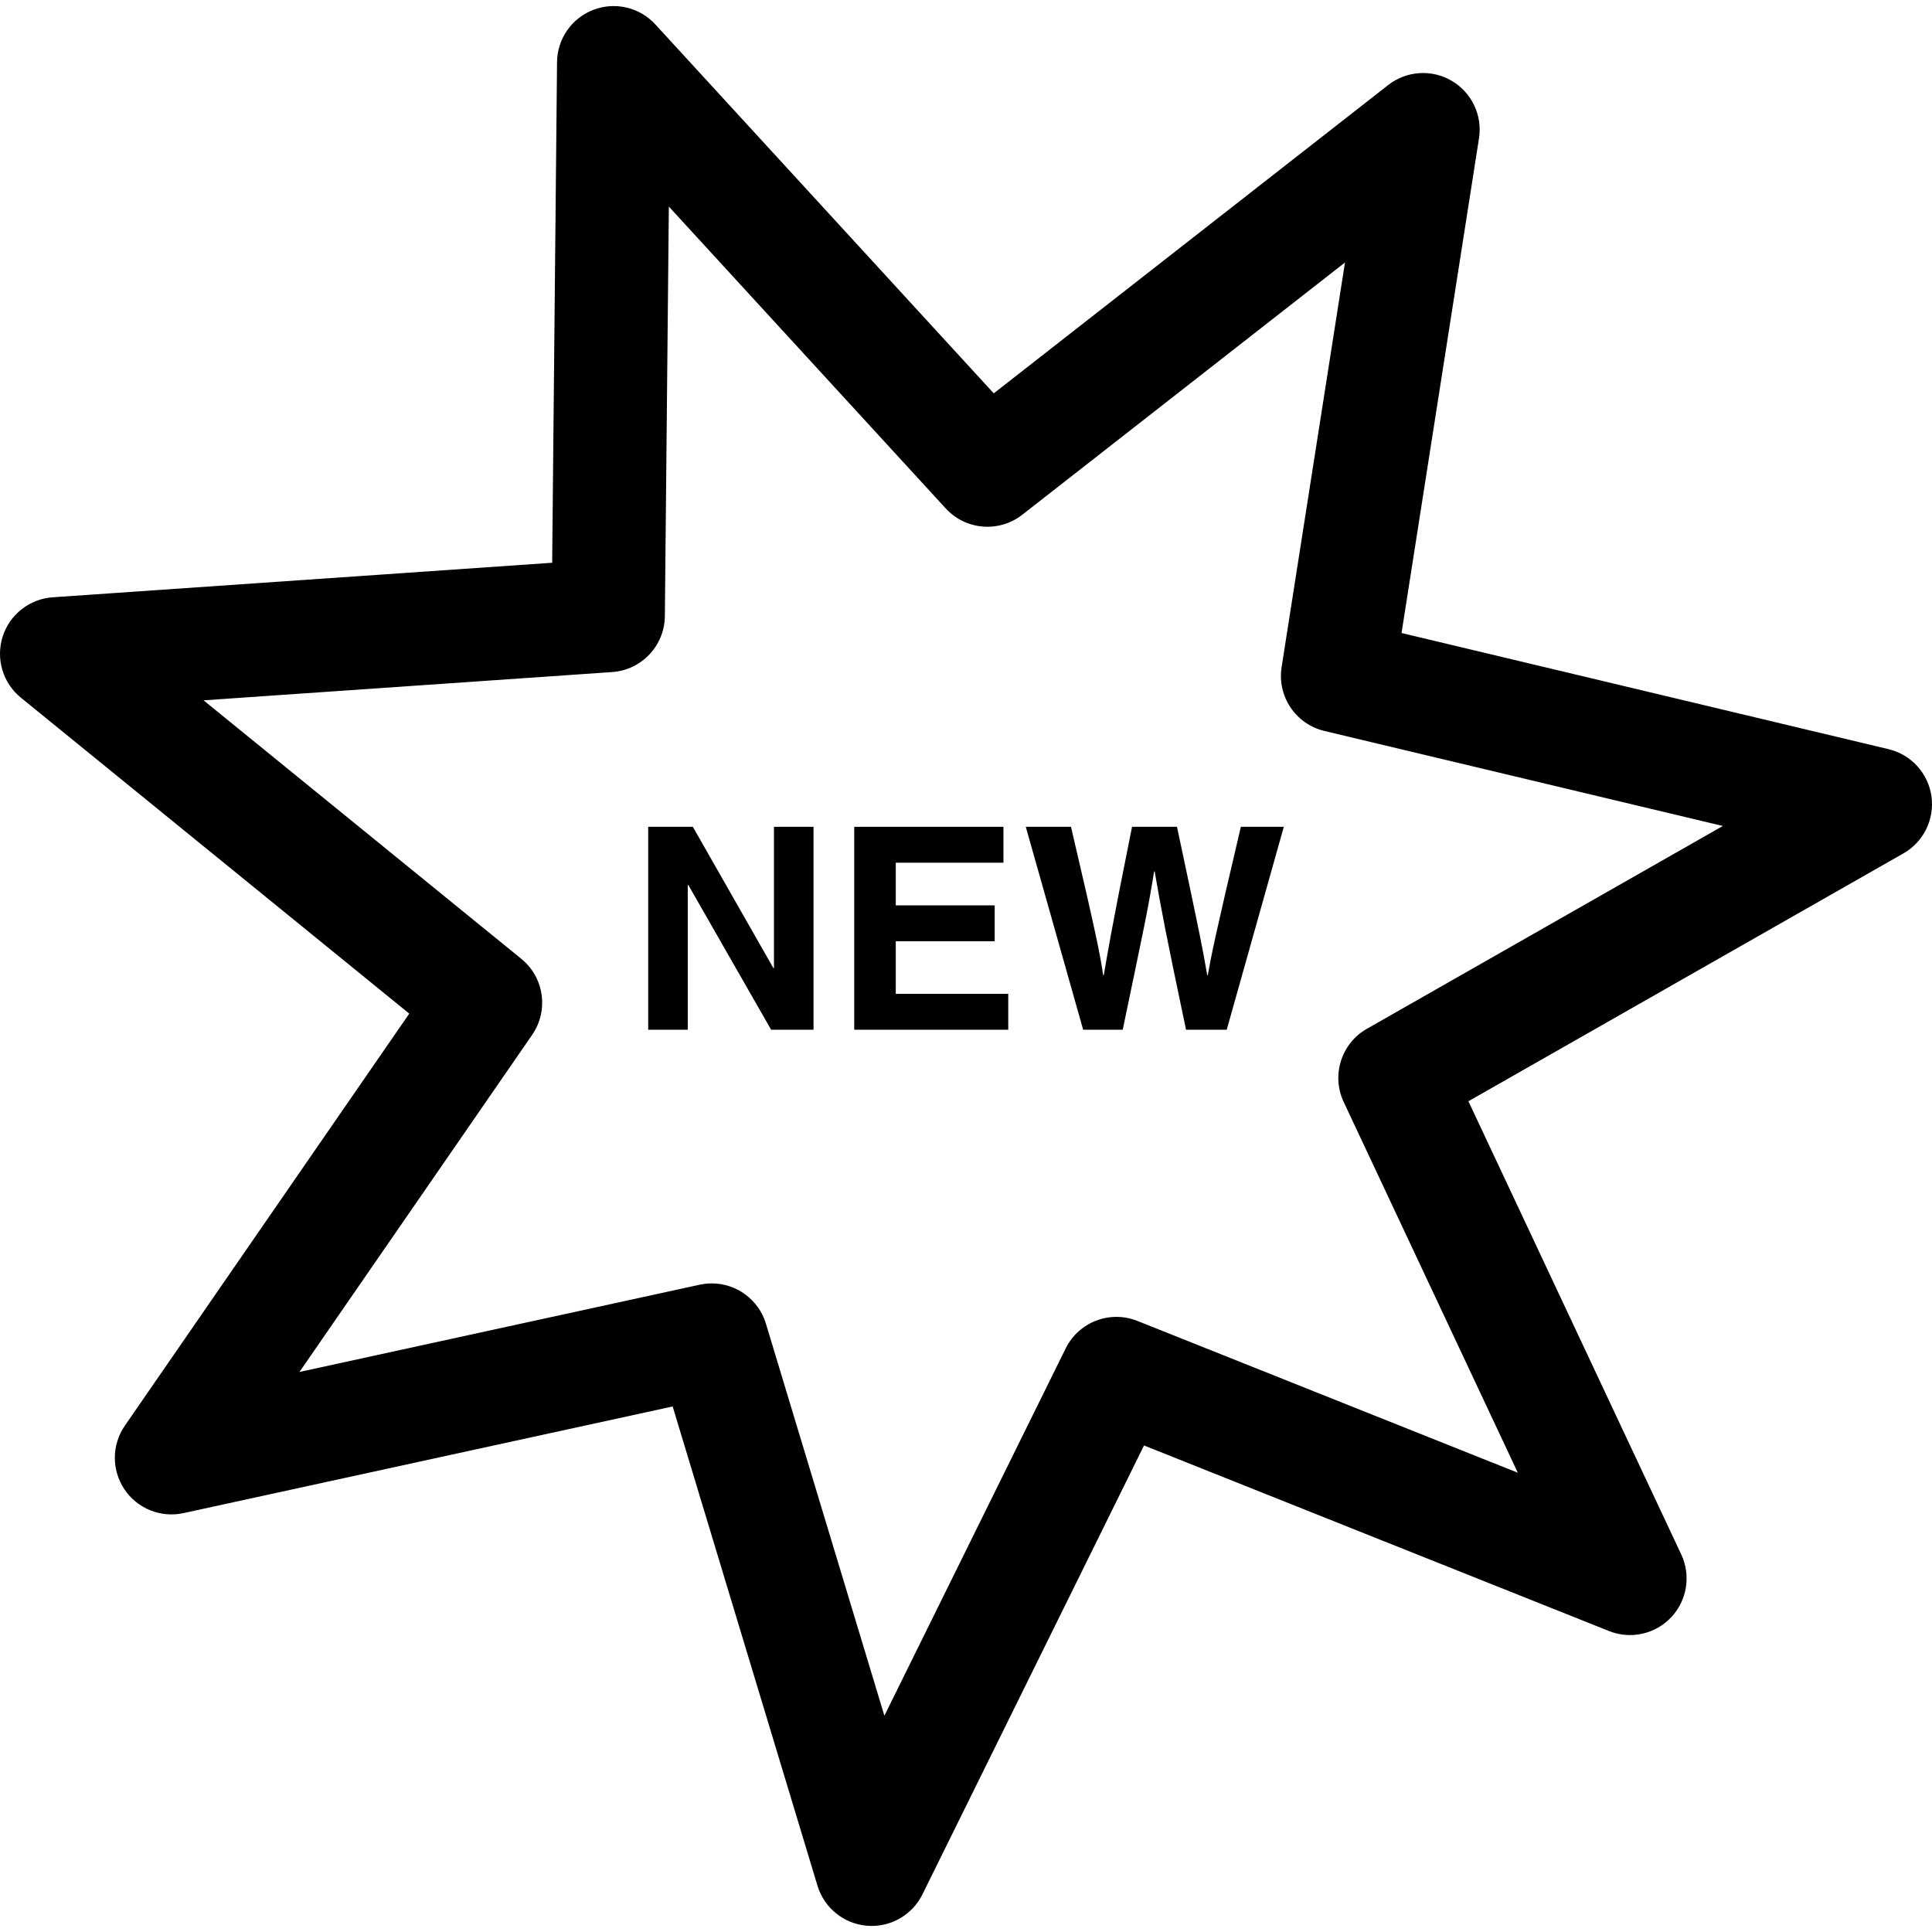
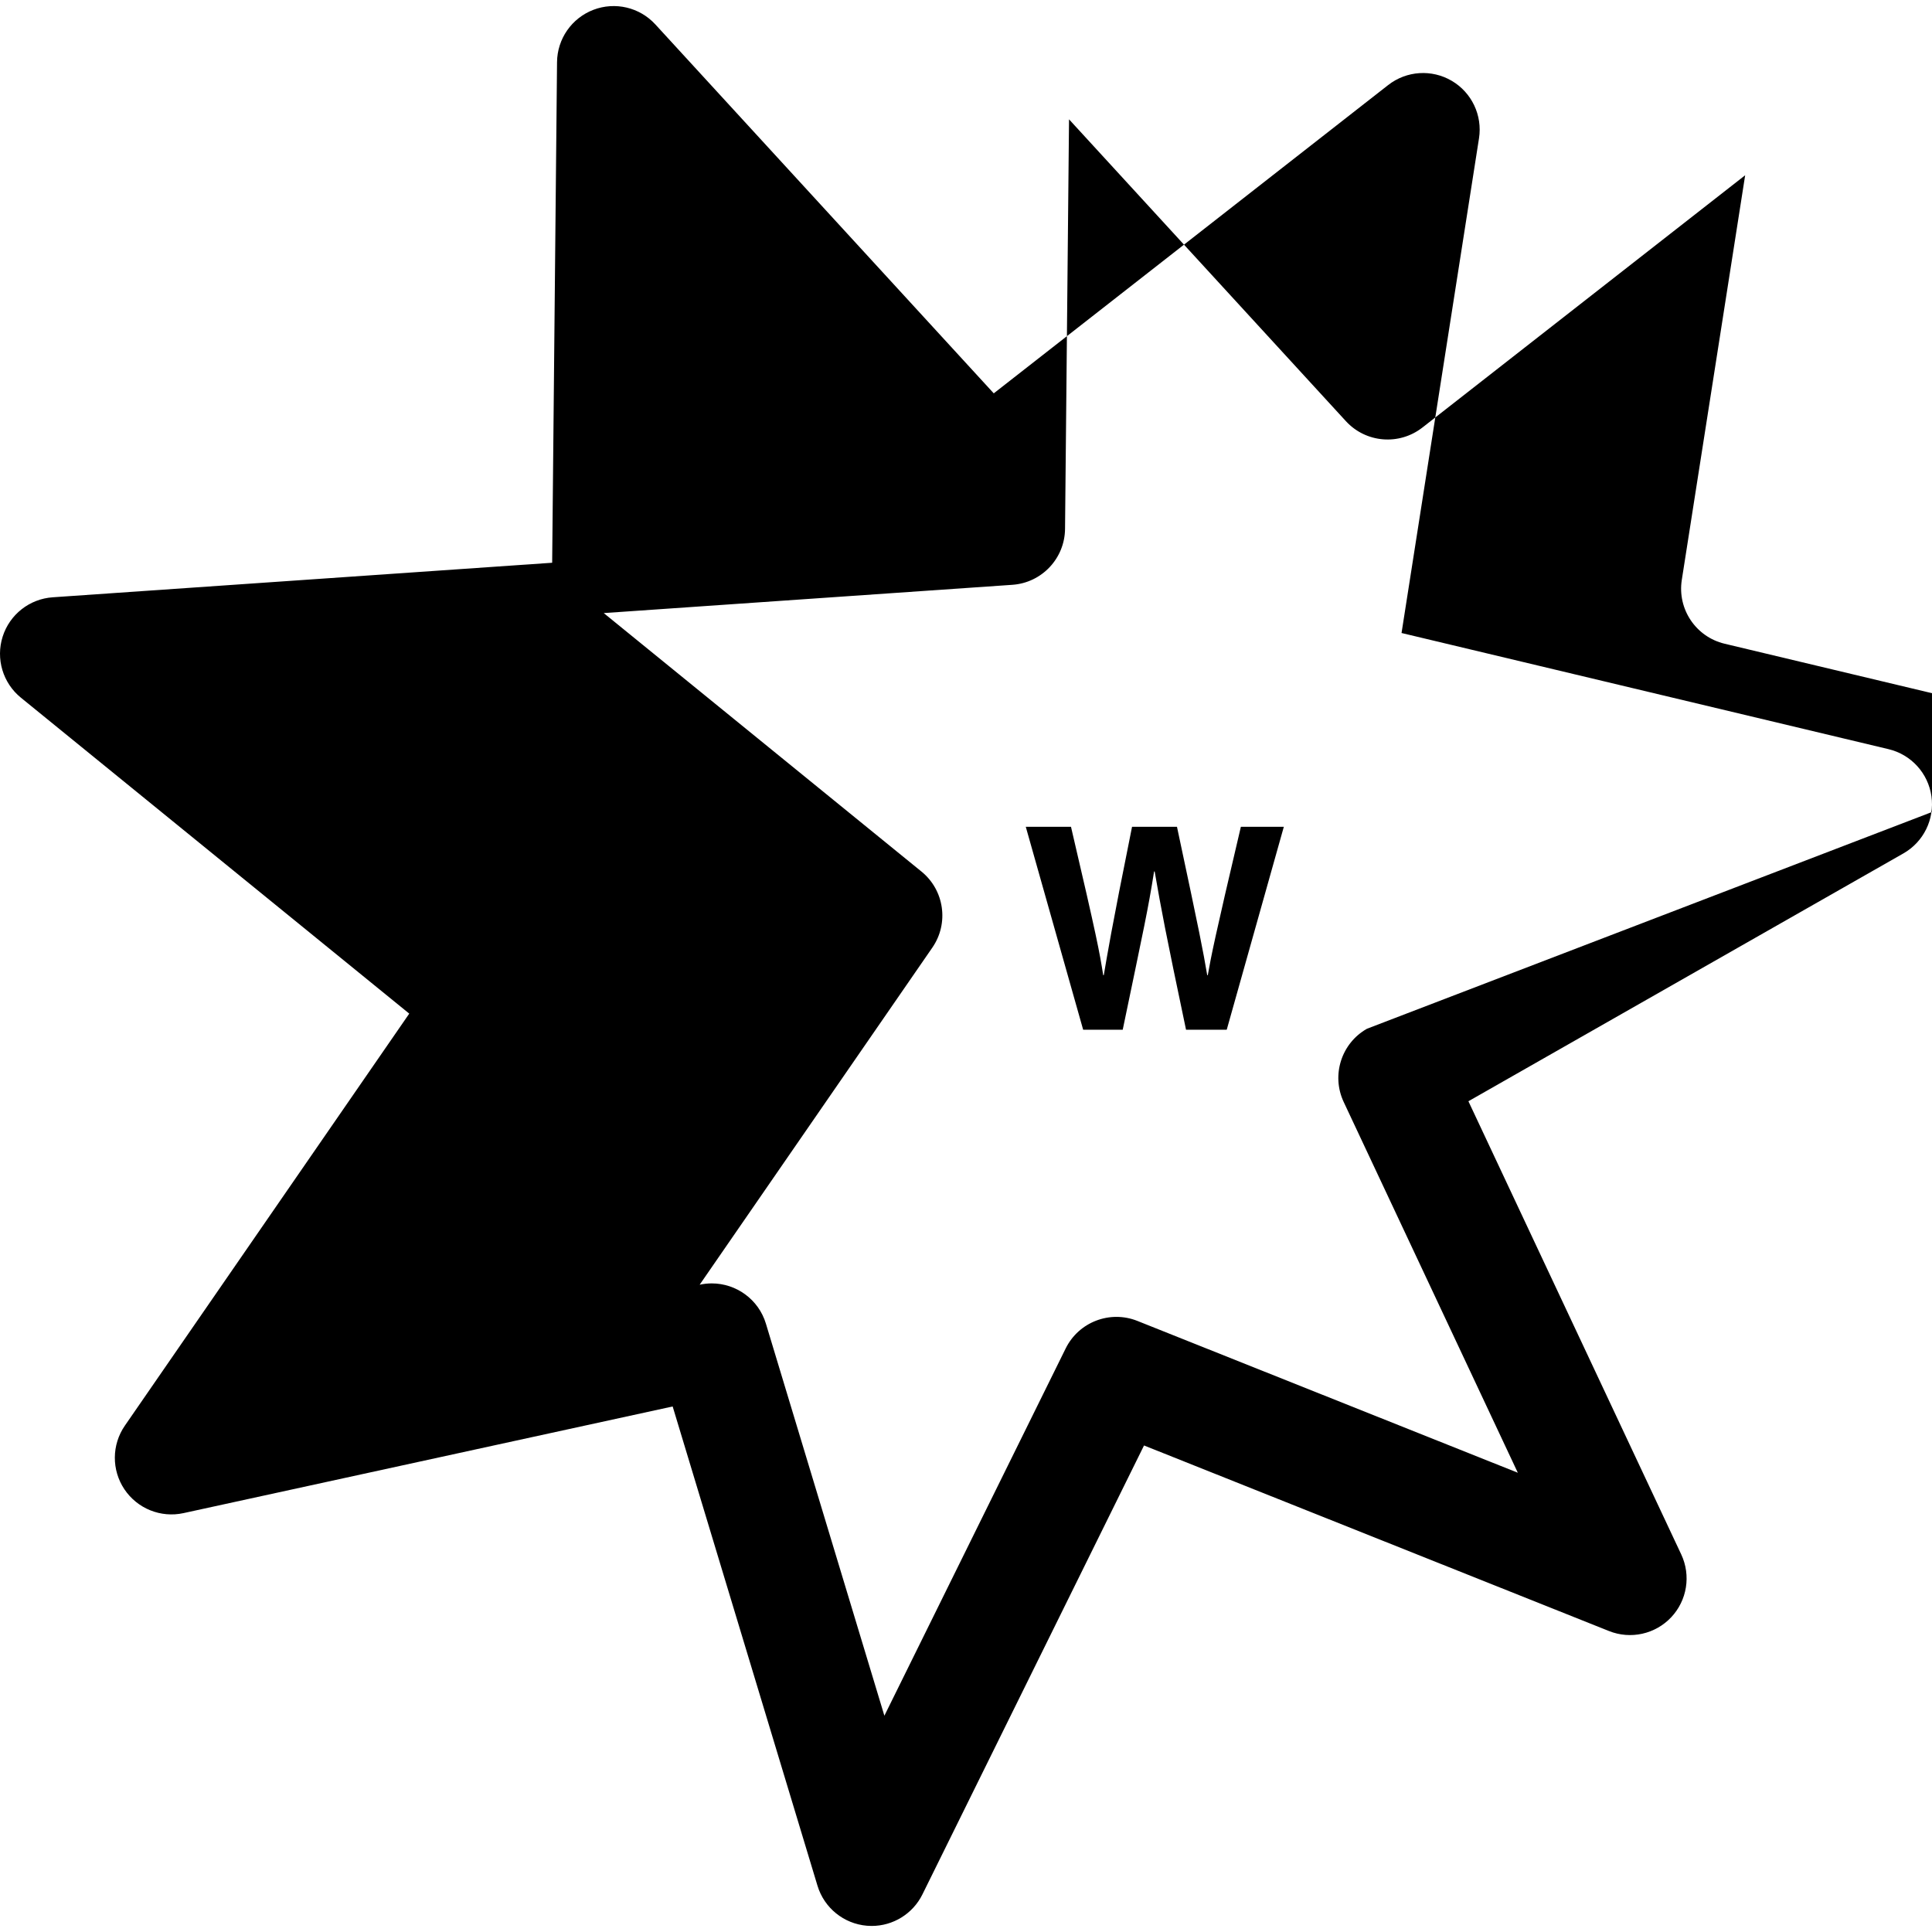
<svg xmlns="http://www.w3.org/2000/svg" version="1.1" id="Capa_1" x="0px" y="0px" viewBox="0 0 307.188 307.188" style="enable-background:new 0 0 307.188 307.188;" xml:space="preserve">
  <g>
    <polygon points="123.059,153.93 122.969,153.93 110.163,131.463 103.063,131.463 103.063,163.726 109.354,163.726 109.354,140.72    109.444,140.72 122.609,163.726 129.35,163.726 129.35,131.463 123.059,131.463  " />
-     <polygon points="142.428,149.661 158.155,149.661 158.155,143.955 142.428,143.955 142.428,137.17 159.548,137.17 159.548,131.463    135.822,131.463 135.822,163.726 160.312,163.726 160.312,158.019 142.428,158.019  " />
    <path d="M192.038,155.054h-0.09c-0.719-4.179-1.034-5.887-4.808-23.591h-7.145c-3.415,16.941-3.909,20.221-4.493,23.591h-0.09   c-0.584-3.685-0.989-5.931-5.123-23.591H163.1l9.122,32.263h6.291c3.46-16.626,3.999-18.963,4.988-25.163h0.09   c1.078,6.201,1.662,9.346,4.988,25.163h6.471l9.077-32.263h-6.83C193.117,149.212,192.577,151.998,192.038,155.054z" />
-     <path d="M307.098,126.598c-0.522-3.658-3.228-6.625-6.822-7.482l-77.431-18.468l12.315-78.646c0.572-3.65-1.146-7.279-4.332-9.151   c-3.185-1.872-7.191-1.607-10.103,0.668l-62.717,49.023L104.2,3.881c-2.498-2.723-6.406-3.643-9.855-2.319   c-3.45,1.323-5.74,4.621-5.776,8.315l-0.775,79.6L8.379,94.97c-3.686,0.255-6.842,2.737-7.958,6.259   c-1.116,3.522,0.034,7.369,2.9,9.701l61.75,50.236l-45.218,65.513c-2.099,3.041-2.126,7.056-0.068,10.125   c2.058,3.069,5.786,4.568,9.392,3.781l77.776-16.957l23.027,76.2c1.069,3.537,4.191,6.061,7.873,6.366   c0.25,0.021,0.498,0.031,0.745,0.031c3.402,0,6.542-1.927,8.067-5.016l35.235-71.38l73.933,29.506   c3.432,1.37,7.351,0.502,9.886-2.187c2.534-2.689,3.167-6.654,1.597-9.998l-33.838-72.053l69.165-39.406   C305.854,133.862,307.62,130.256,307.098,126.598z M217.341,163.574c-4.08,2.325-5.688,7.395-3.691,11.646l27.684,58.947   l-60.485-24.139c-4.359-1.741-9.328,0.165-11.406,4.375l-28.826,58.396l-18.838-62.339c-1.167-3.864-4.72-6.398-8.609-6.398   c-0.635,0-1.279,0.067-1.923,0.208l-63.629,13.872l36.993-53.597c2.667-3.865,1.916-9.13-1.727-12.094l-50.518-41.098l64.968-4.495   c4.685-0.324,8.333-4.195,8.378-8.891l0.634-65.121l44.021,47.992c3.175,3.461,8.477,3.899,12.175,1.007l51.309-40.106   l-10.075,64.34c-0.727,4.639,2.236,9.057,6.804,10.146l63.346,15.109L217.341,163.574z" />
+     <path d="M307.098,126.598c-0.522-3.658-3.228-6.625-6.822-7.482l-77.431-18.468l12.315-78.646c0.572-3.65-1.146-7.279-4.332-9.151   c-3.185-1.872-7.191-1.607-10.103,0.668l-62.717,49.023L104.2,3.881c-2.498-2.723-6.406-3.643-9.855-2.319   c-3.45,1.323-5.74,4.621-5.776,8.315l-0.775,79.6L8.379,94.97c-3.686,0.255-6.842,2.737-7.958,6.259   c-1.116,3.522,0.034,7.369,2.9,9.701l61.75,50.236l-45.218,65.513c-2.099,3.041-2.126,7.056-0.068,10.125   c2.058,3.069,5.786,4.568,9.392,3.781l77.776-16.957l23.027,76.2c1.069,3.537,4.191,6.061,7.873,6.366   c0.25,0.021,0.498,0.031,0.745,0.031c3.402,0,6.542-1.927,8.067-5.016l35.235-71.38l73.933,29.506   c3.432,1.37,7.351,0.502,9.886-2.187c2.534-2.689,3.167-6.654,1.597-9.998l-33.838-72.053l69.165-39.406   C305.854,133.862,307.62,130.256,307.098,126.598z M217.341,163.574c-4.08,2.325-5.688,7.395-3.691,11.646l27.684,58.947   l-60.485-24.139c-4.359-1.741-9.328,0.165-11.406,4.375l-28.826,58.396l-18.838-62.339c-1.167-3.864-4.72-6.398-8.609-6.398   c-0.635,0-1.279,0.067-1.923,0.208l36.993-53.597c2.667-3.865,1.916-9.13-1.727-12.094l-50.518-41.098l64.968-4.495   c4.685-0.324,8.333-4.195,8.378-8.891l0.634-65.121l44.021,47.992c3.175,3.461,8.477,3.899,12.175,1.007l51.309-40.106   l-10.075,64.34c-0.727,4.639,2.236,9.057,6.804,10.146l63.346,15.109L217.341,163.574z" />
  </g>
  <g>
</g>
  <g>
</g>
  <g>
</g>
  <g>
</g>
  <g>
</g>
  <g>
</g>
  <g>
</g>
  <g>
</g>
  <g>
</g>
  <g>
</g>
  <g>
</g>
  <g>
</g>
  <g>
</g>
  <g>
</g>
  <g>
</g>
</svg>